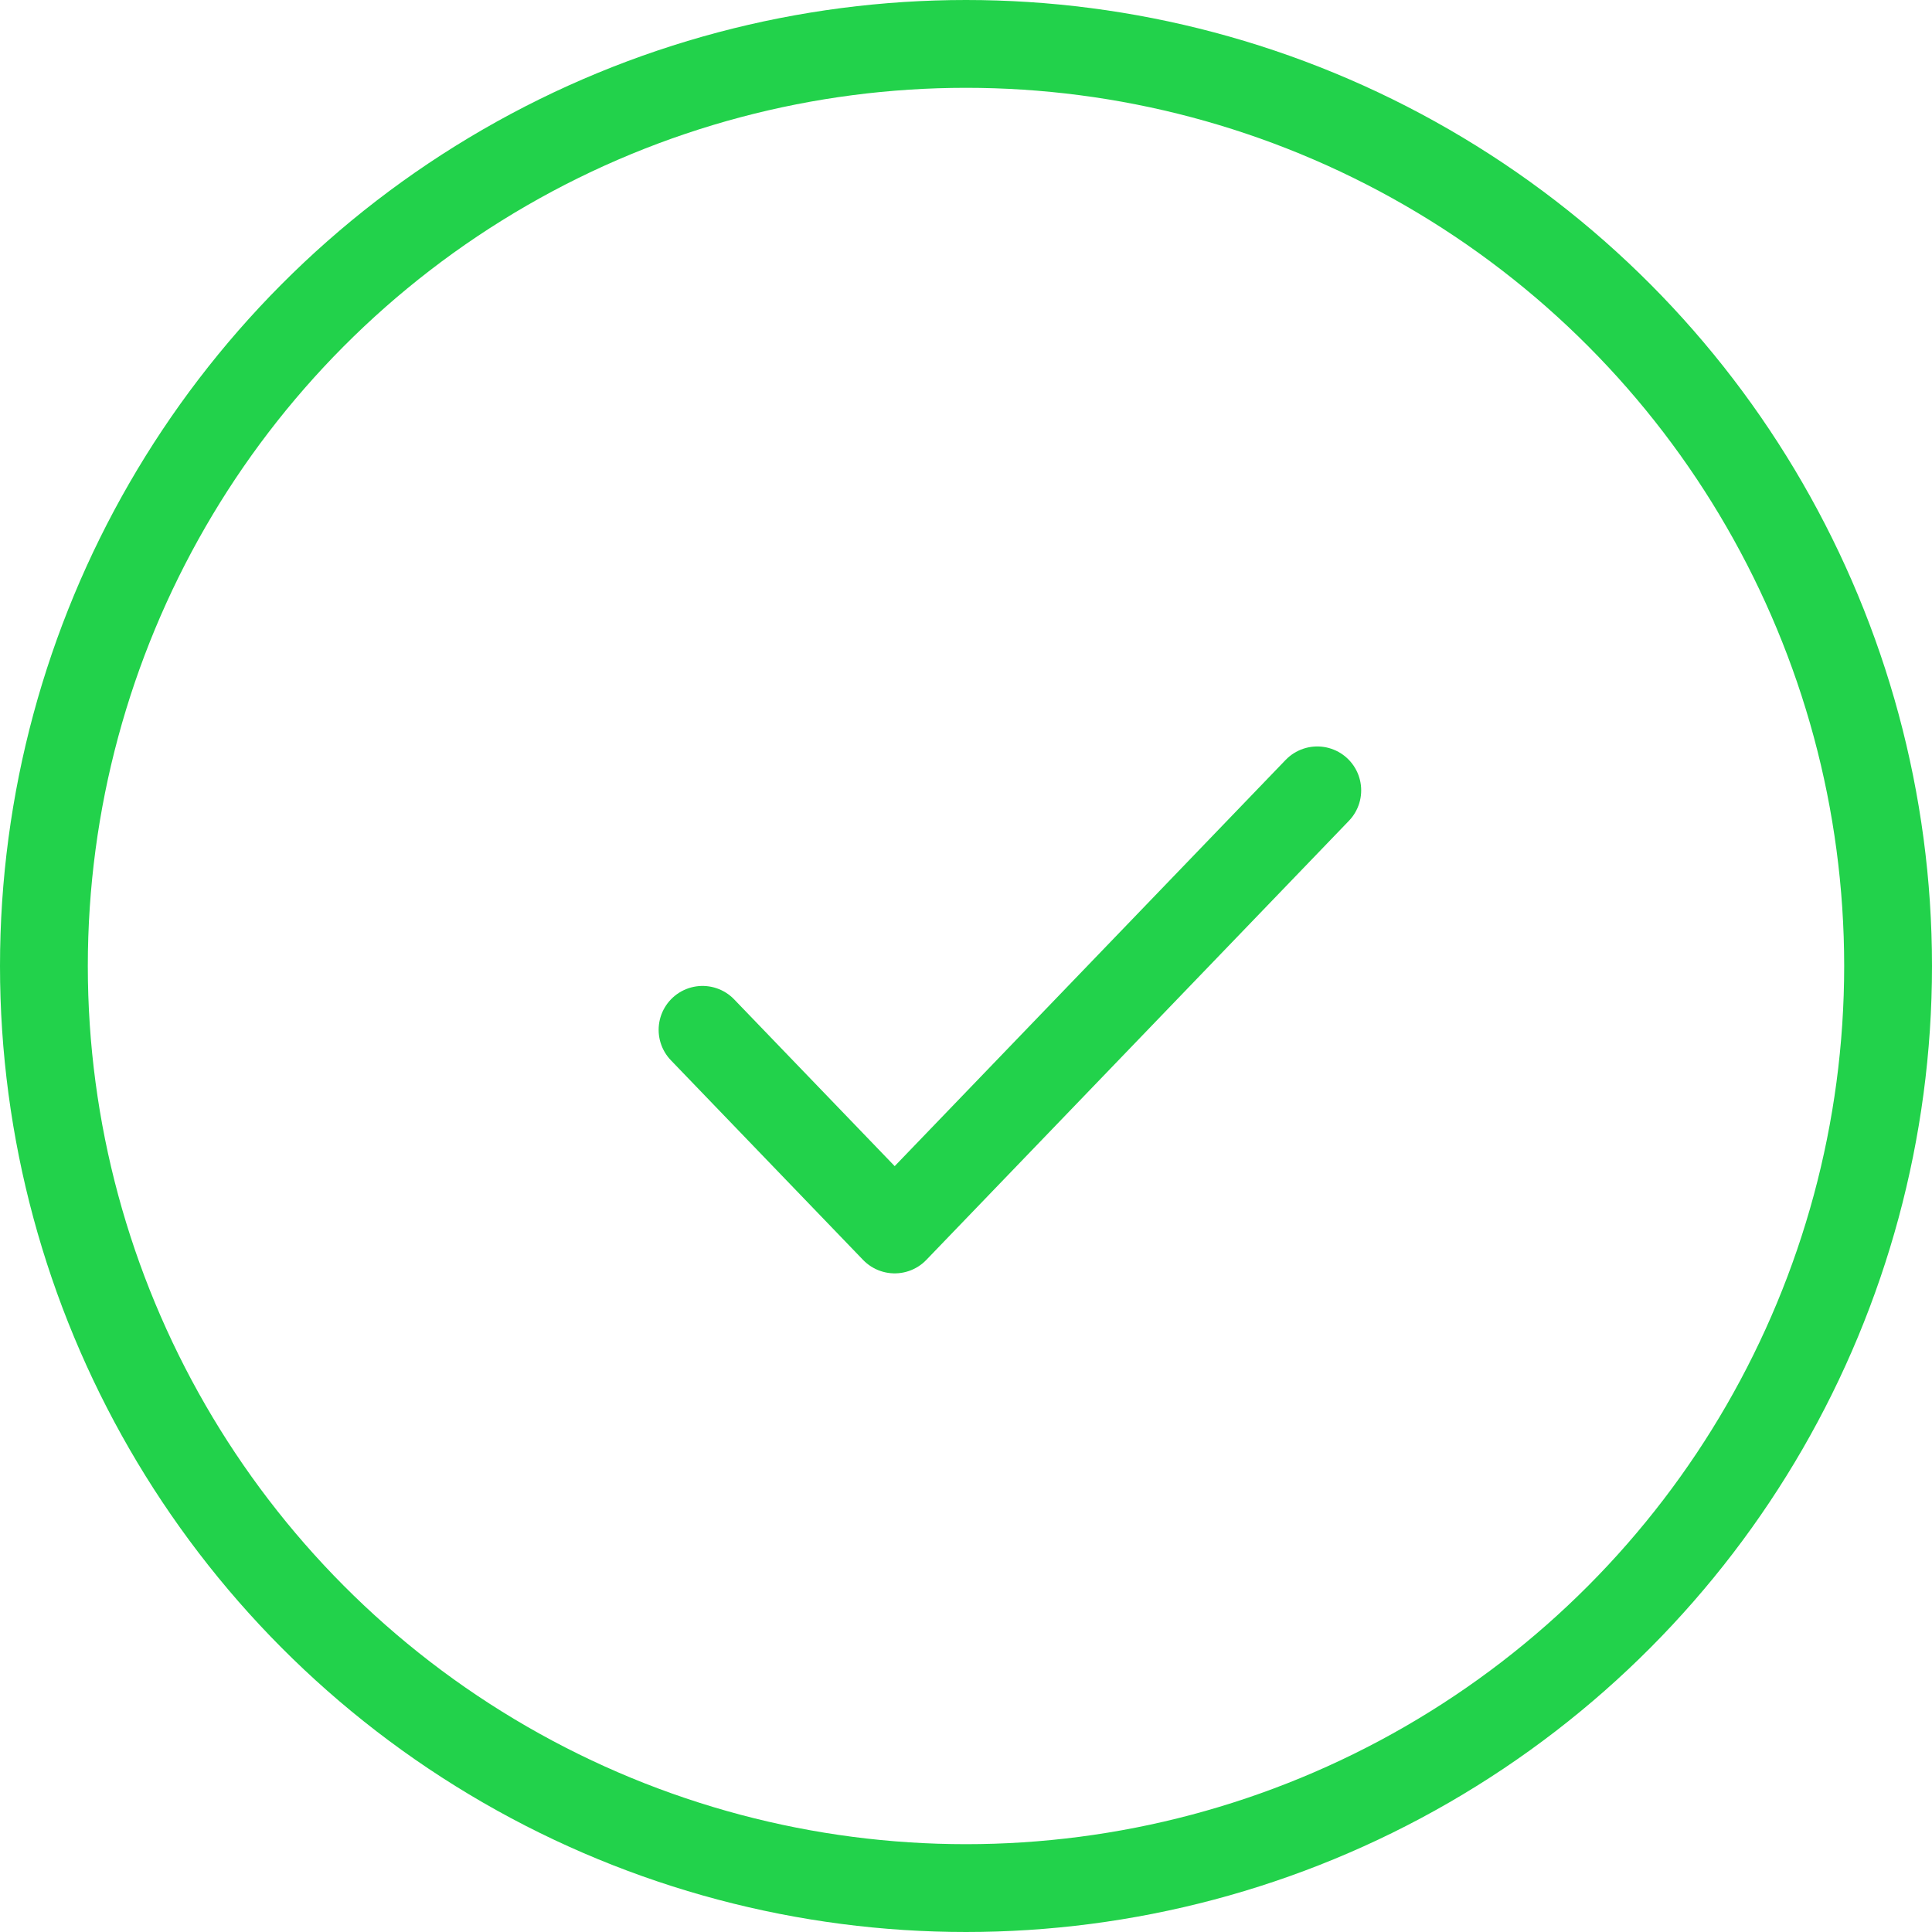
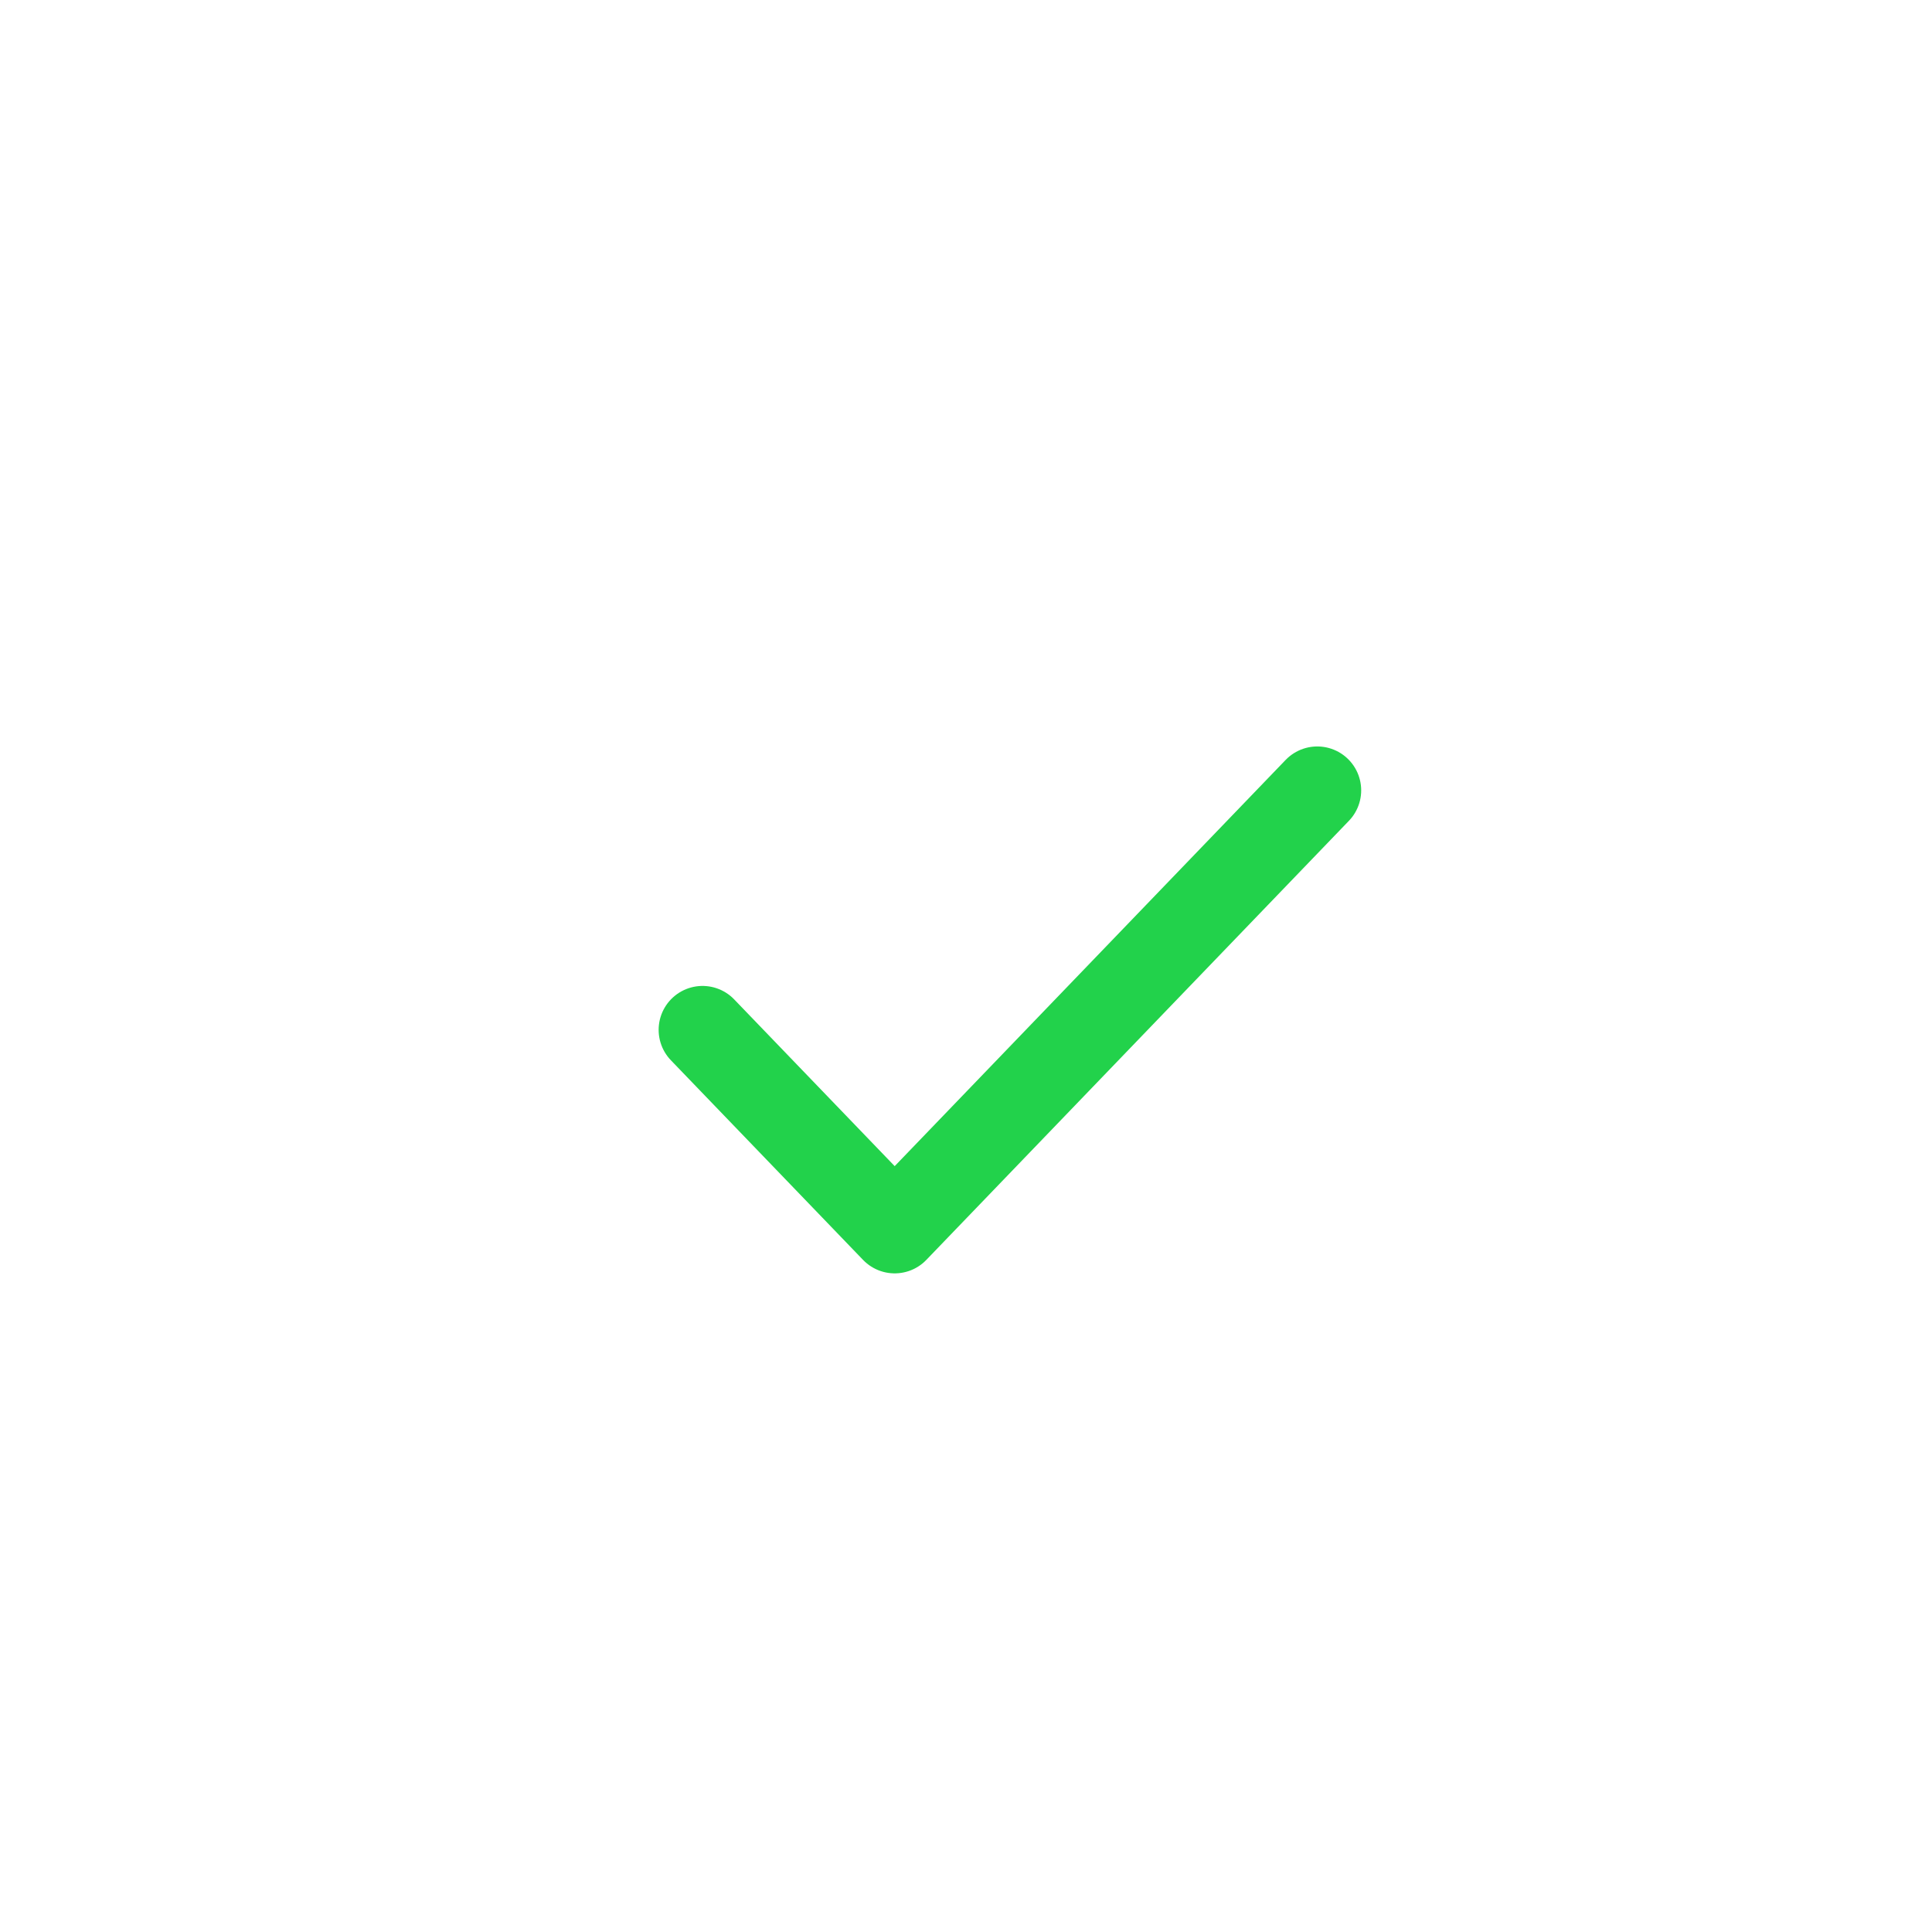
<svg xmlns="http://www.w3.org/2000/svg" width="22" height="22" viewBox="0 0 22 22" fill="none">
-   <circle cx="11" cy="11" r="10.5" stroke="#22D24B" />
  <path d="M15 9L10.188 14L8 11.727" stroke="#22D24B" stroke-linecap="round" stroke-linejoin="round" />
</svg>